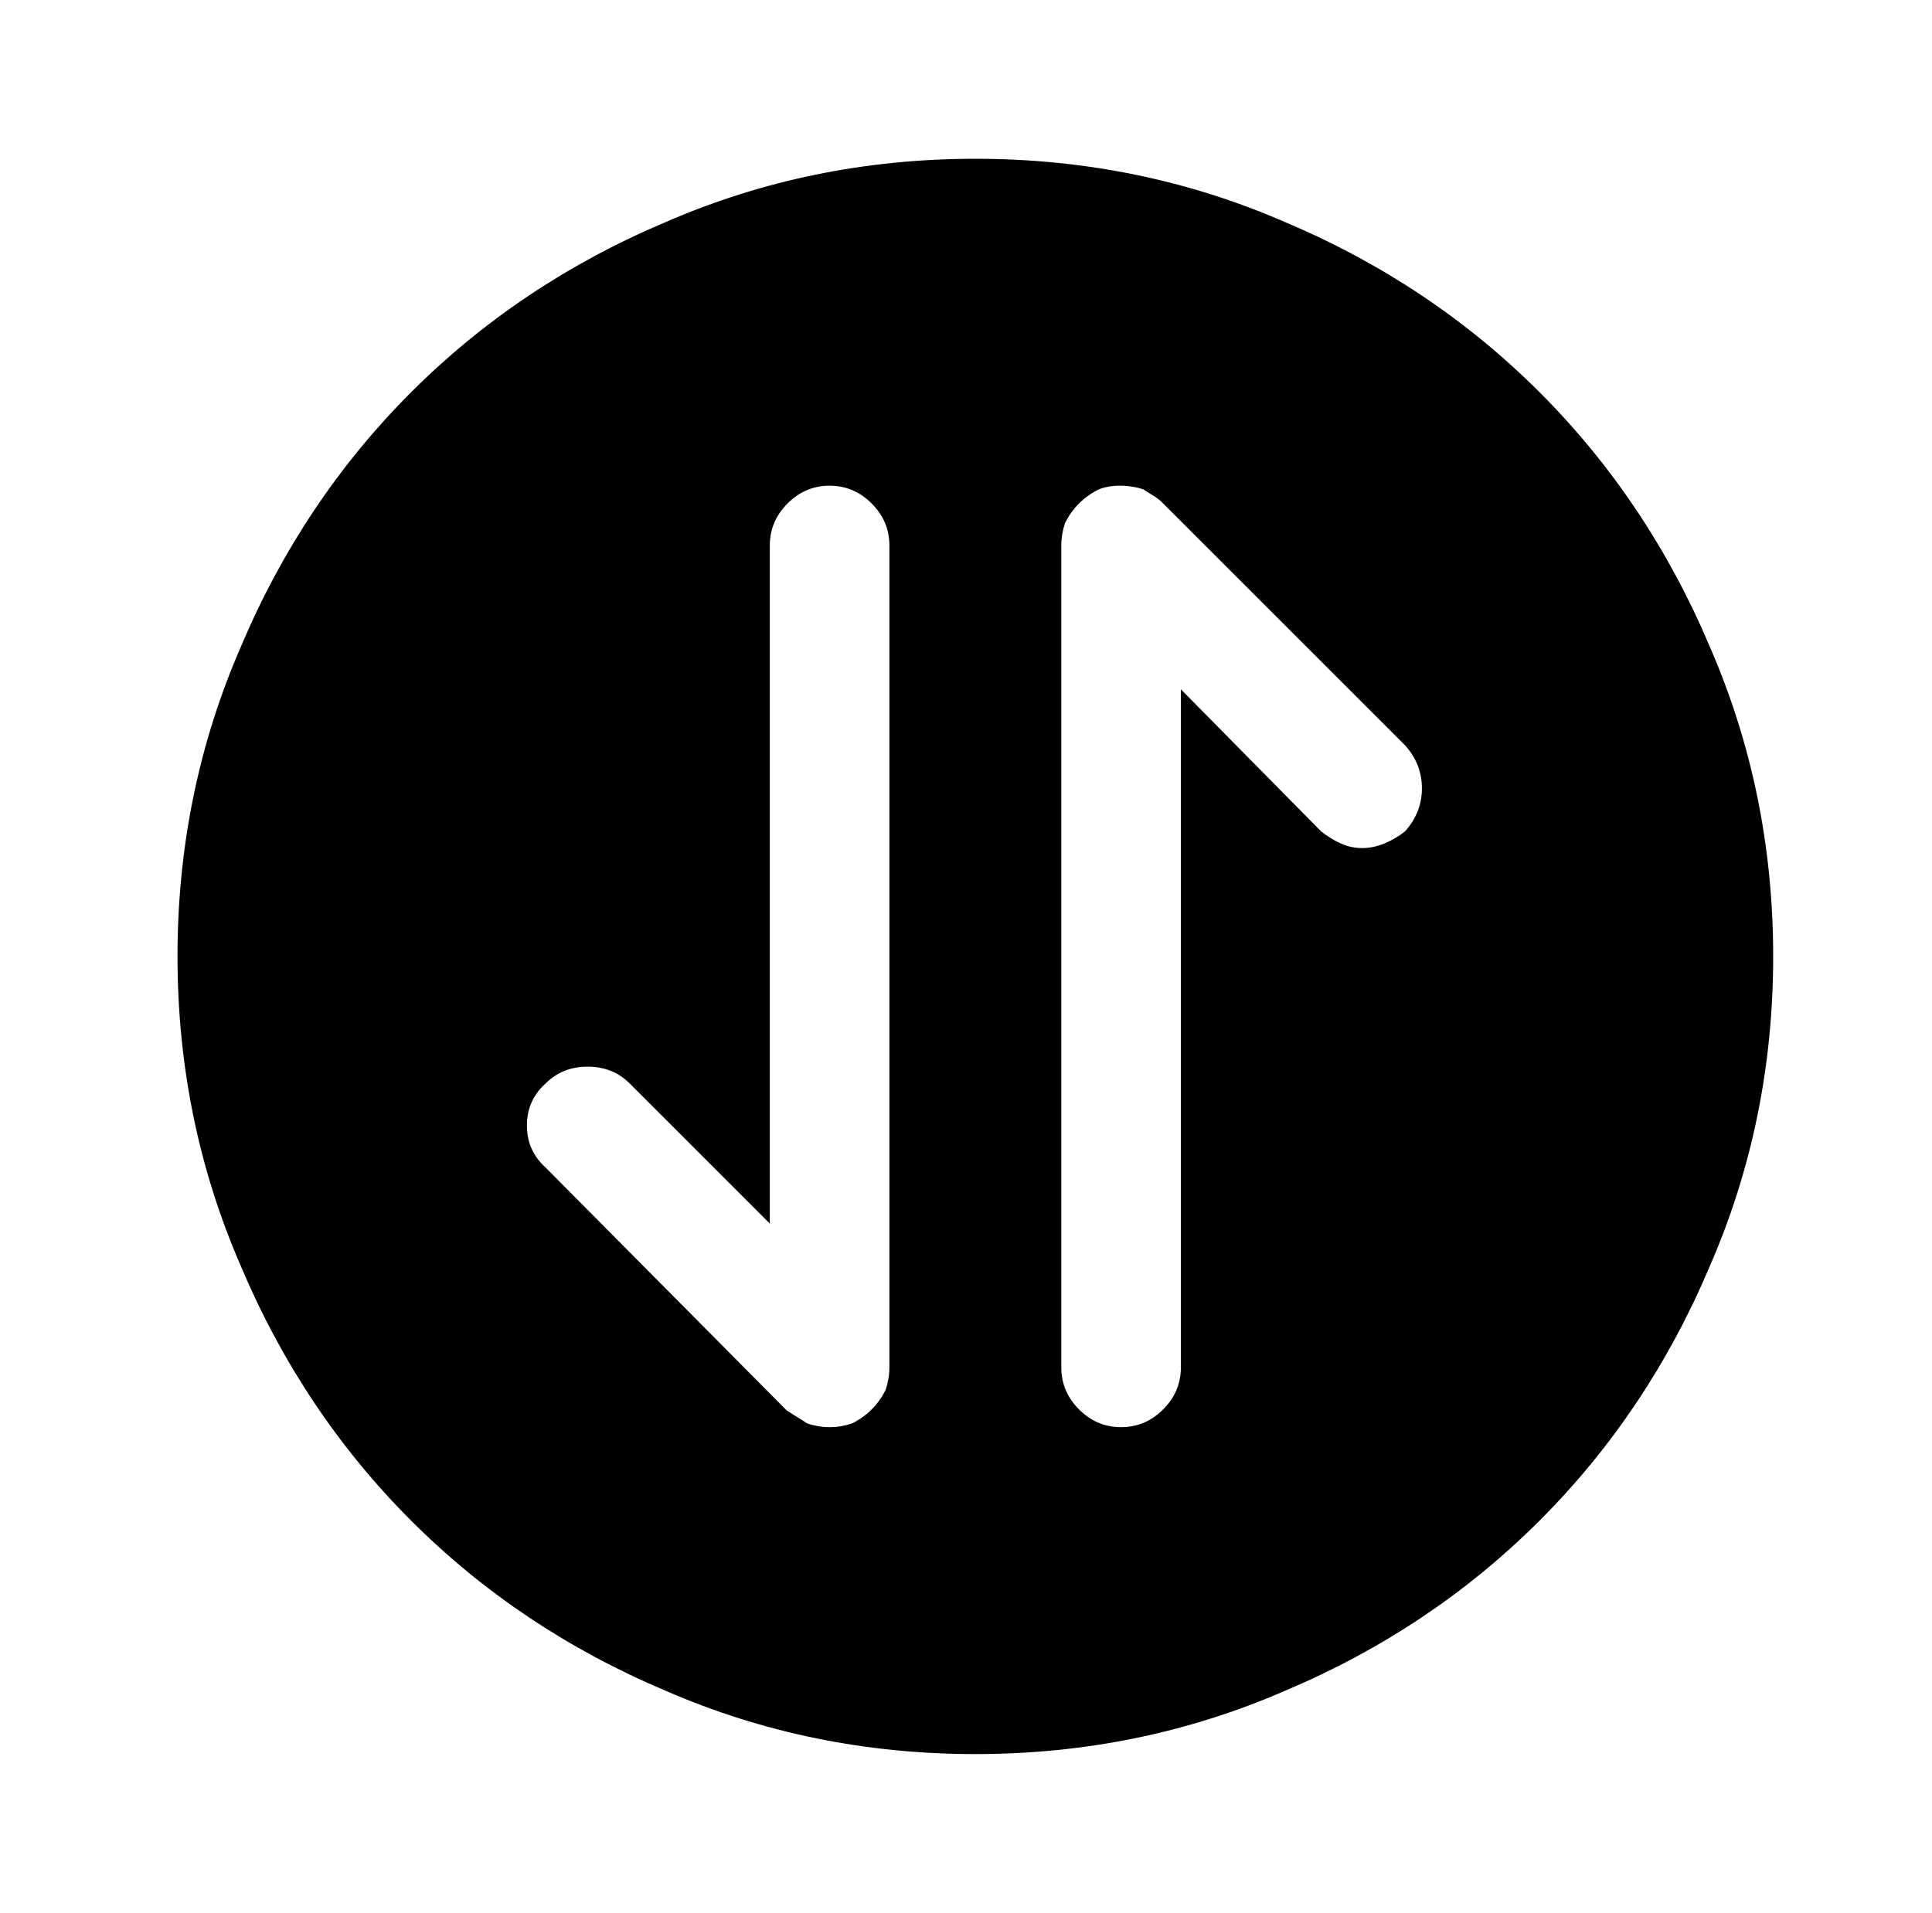
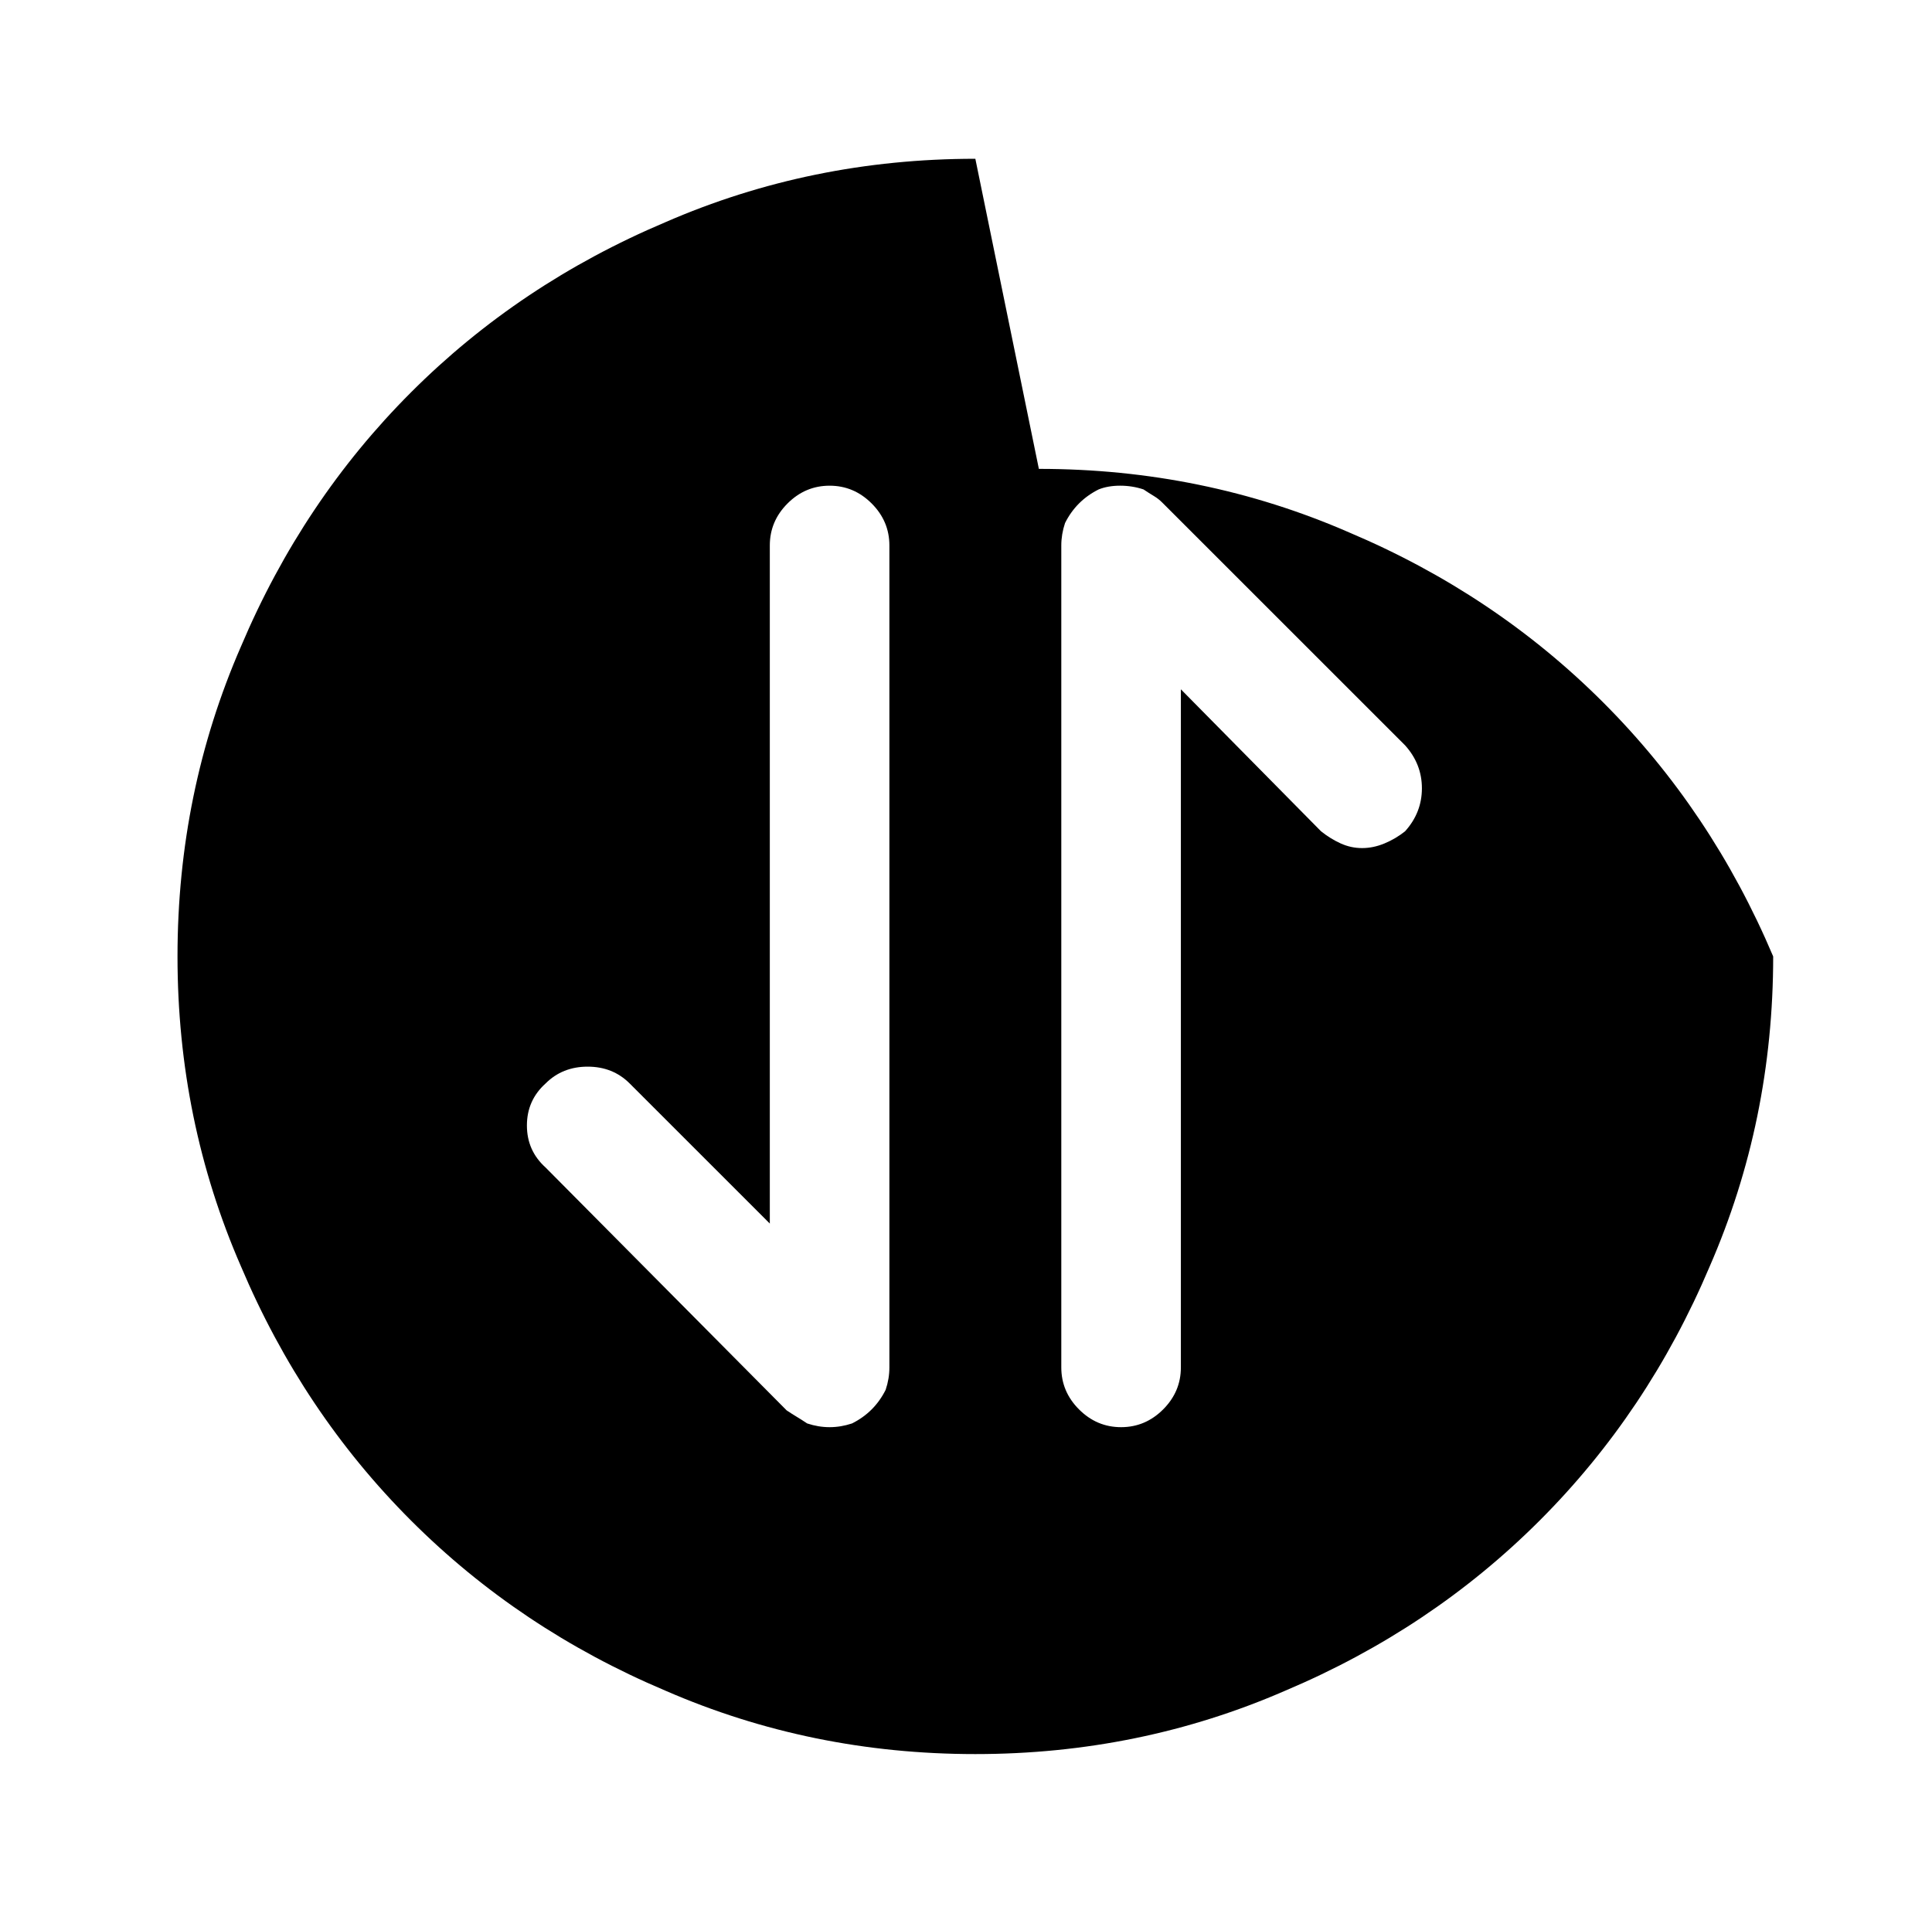
<svg xmlns="http://www.w3.org/2000/svg" version="1.1" viewBox="-10 0 1034 1024">
-   <path fill="currentColor" d="M512 85q-88 0 -166 34q-78 33 -136 91t-91 136q-34 78 -34 166t34 166q33 78 91 136t136 91q78 34 166 34t166 -34q78 -33 136 -91t91 -136q34 -78 34 -166t-34 -166q-33 -78 -91 -136t-136 -91q-78 -34 -166 -34v0zM466 732q0 3 -0.5 6t-1.5 6q-3 6 -7.5 10.5t-10.5 7.5 q-3 1 -6 1.5t-6 0.5t-6 -0.5t-6 -1.5q-3 -2 -5.5 -3.5t-5.5 -3.5l-129 -130q-10 -9 -10 -22.5t10 -22.5q9 -9 22.5 -9t22.5 9l75 75v-363q0 -13 9.5 -22.5t22.5 -9.5t22.5 9.5t9.5 22.5v440v0v0zM742 445q-5 4 -11 6.5t-12 2.5t-11.5 -2.5t-10.5 -6.5l-75 -76v363 q0 13 -9.5 22.5t-22.5 9.5t-22.5 -9.5t-9.5 -22.5v-440q0 -3 0.5 -6t1.5 -6q3 -6 7.5 -10.5t10.5 -7.5q5 -2 11.5 -2t12.5 2q3 2 5.5 3.5t4.5 3.5l130 130q9 10 9 23t-9 23v0z" />
+   <path fill="currentColor" d="M512 85q-88 0 -166 34q-78 33 -136 91t-91 136q-34 78 -34 166t34 166q33 78 91 136t136 91q78 34 166 34t166 -34q78 -33 136 -91t91 -136q34 -78 34 -166q-33 -78 -91 -136t-136 -91q-78 -34 -166 -34v0zM466 732q0 3 -0.5 6t-1.5 6q-3 6 -7.5 10.5t-10.5 7.5 q-3 1 -6 1.5t-6 0.5t-6 -0.5t-6 -1.5q-3 -2 -5.5 -3.5t-5.5 -3.5l-129 -130q-10 -9 -10 -22.5t10 -22.5q9 -9 22.5 -9t22.5 9l75 75v-363q0 -13 9.5 -22.5t22.5 -9.5t22.5 9.5t9.5 22.5v440v0v0zM742 445q-5 4 -11 6.5t-12 2.5t-11.5 -2.5t-10.5 -6.5l-75 -76v363 q0 13 -9.5 22.5t-22.5 9.5t-22.5 -9.5t-9.5 -22.5v-440q0 -3 0.5 -6t1.5 -6q3 -6 7.5 -10.5t10.5 -7.5q5 -2 11.5 -2t12.5 2q3 2 5.5 3.5t4.5 3.5l130 130q9 10 9 23t-9 23v0z" />
</svg>